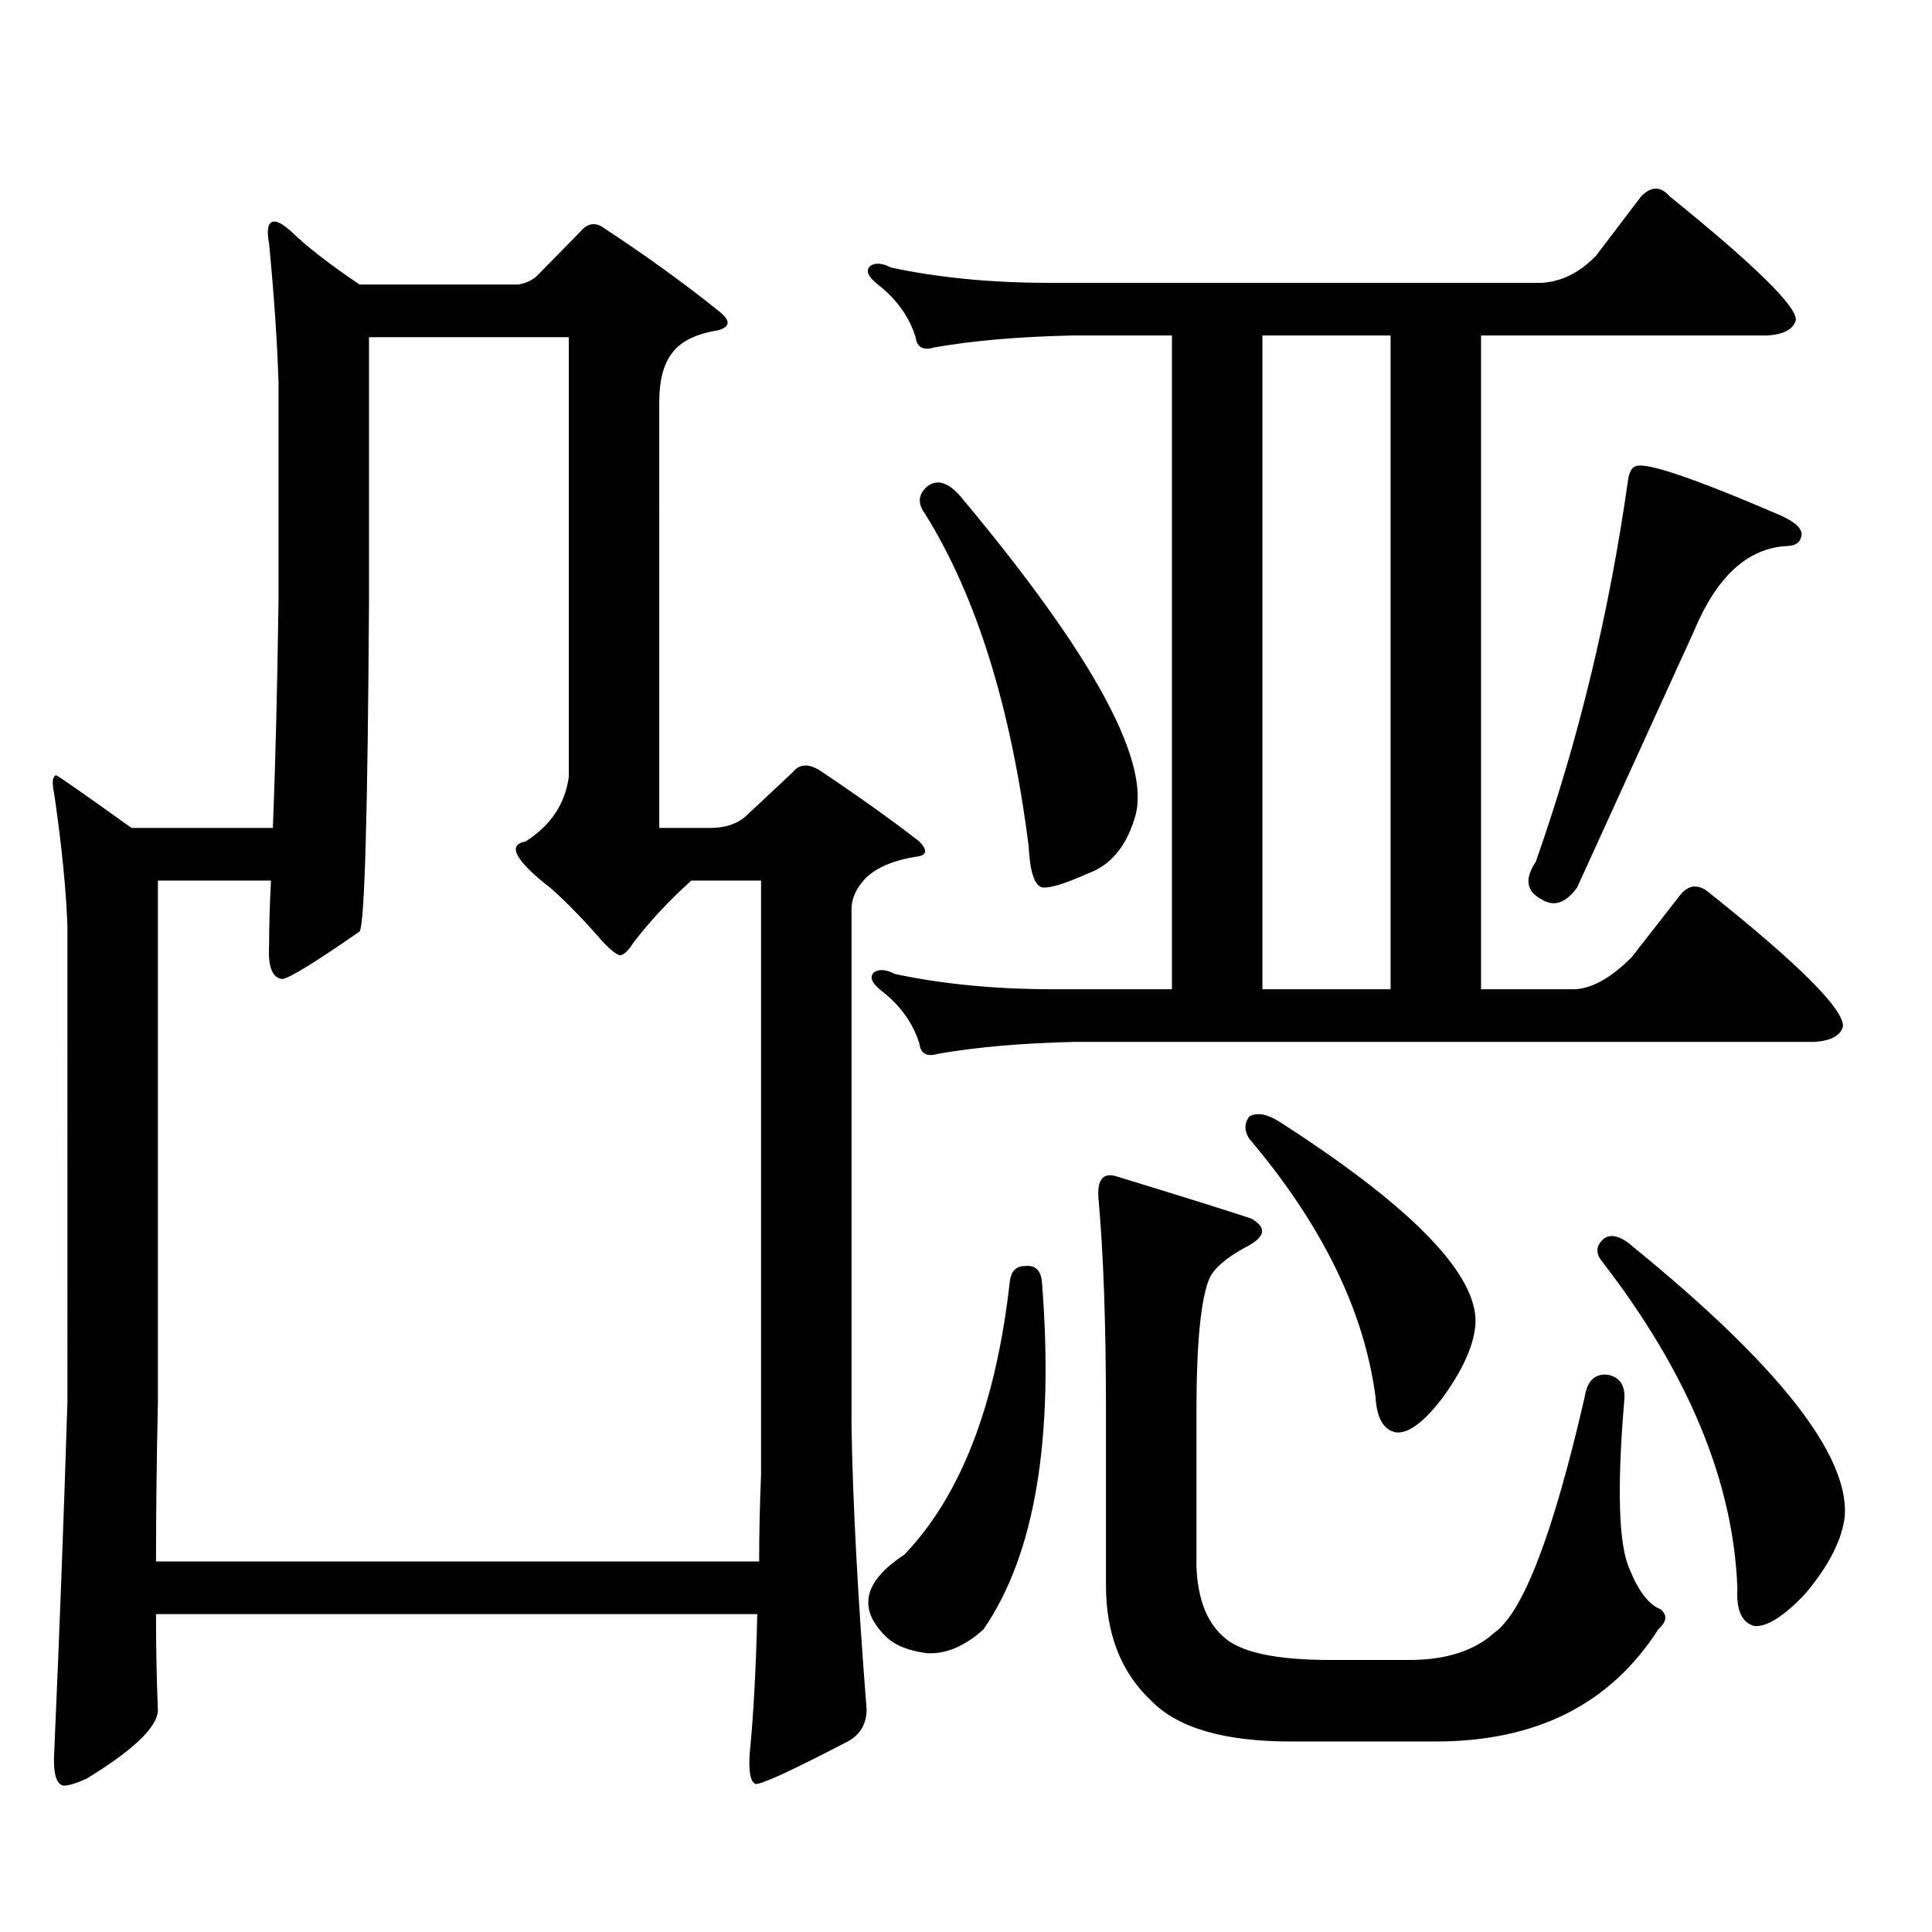
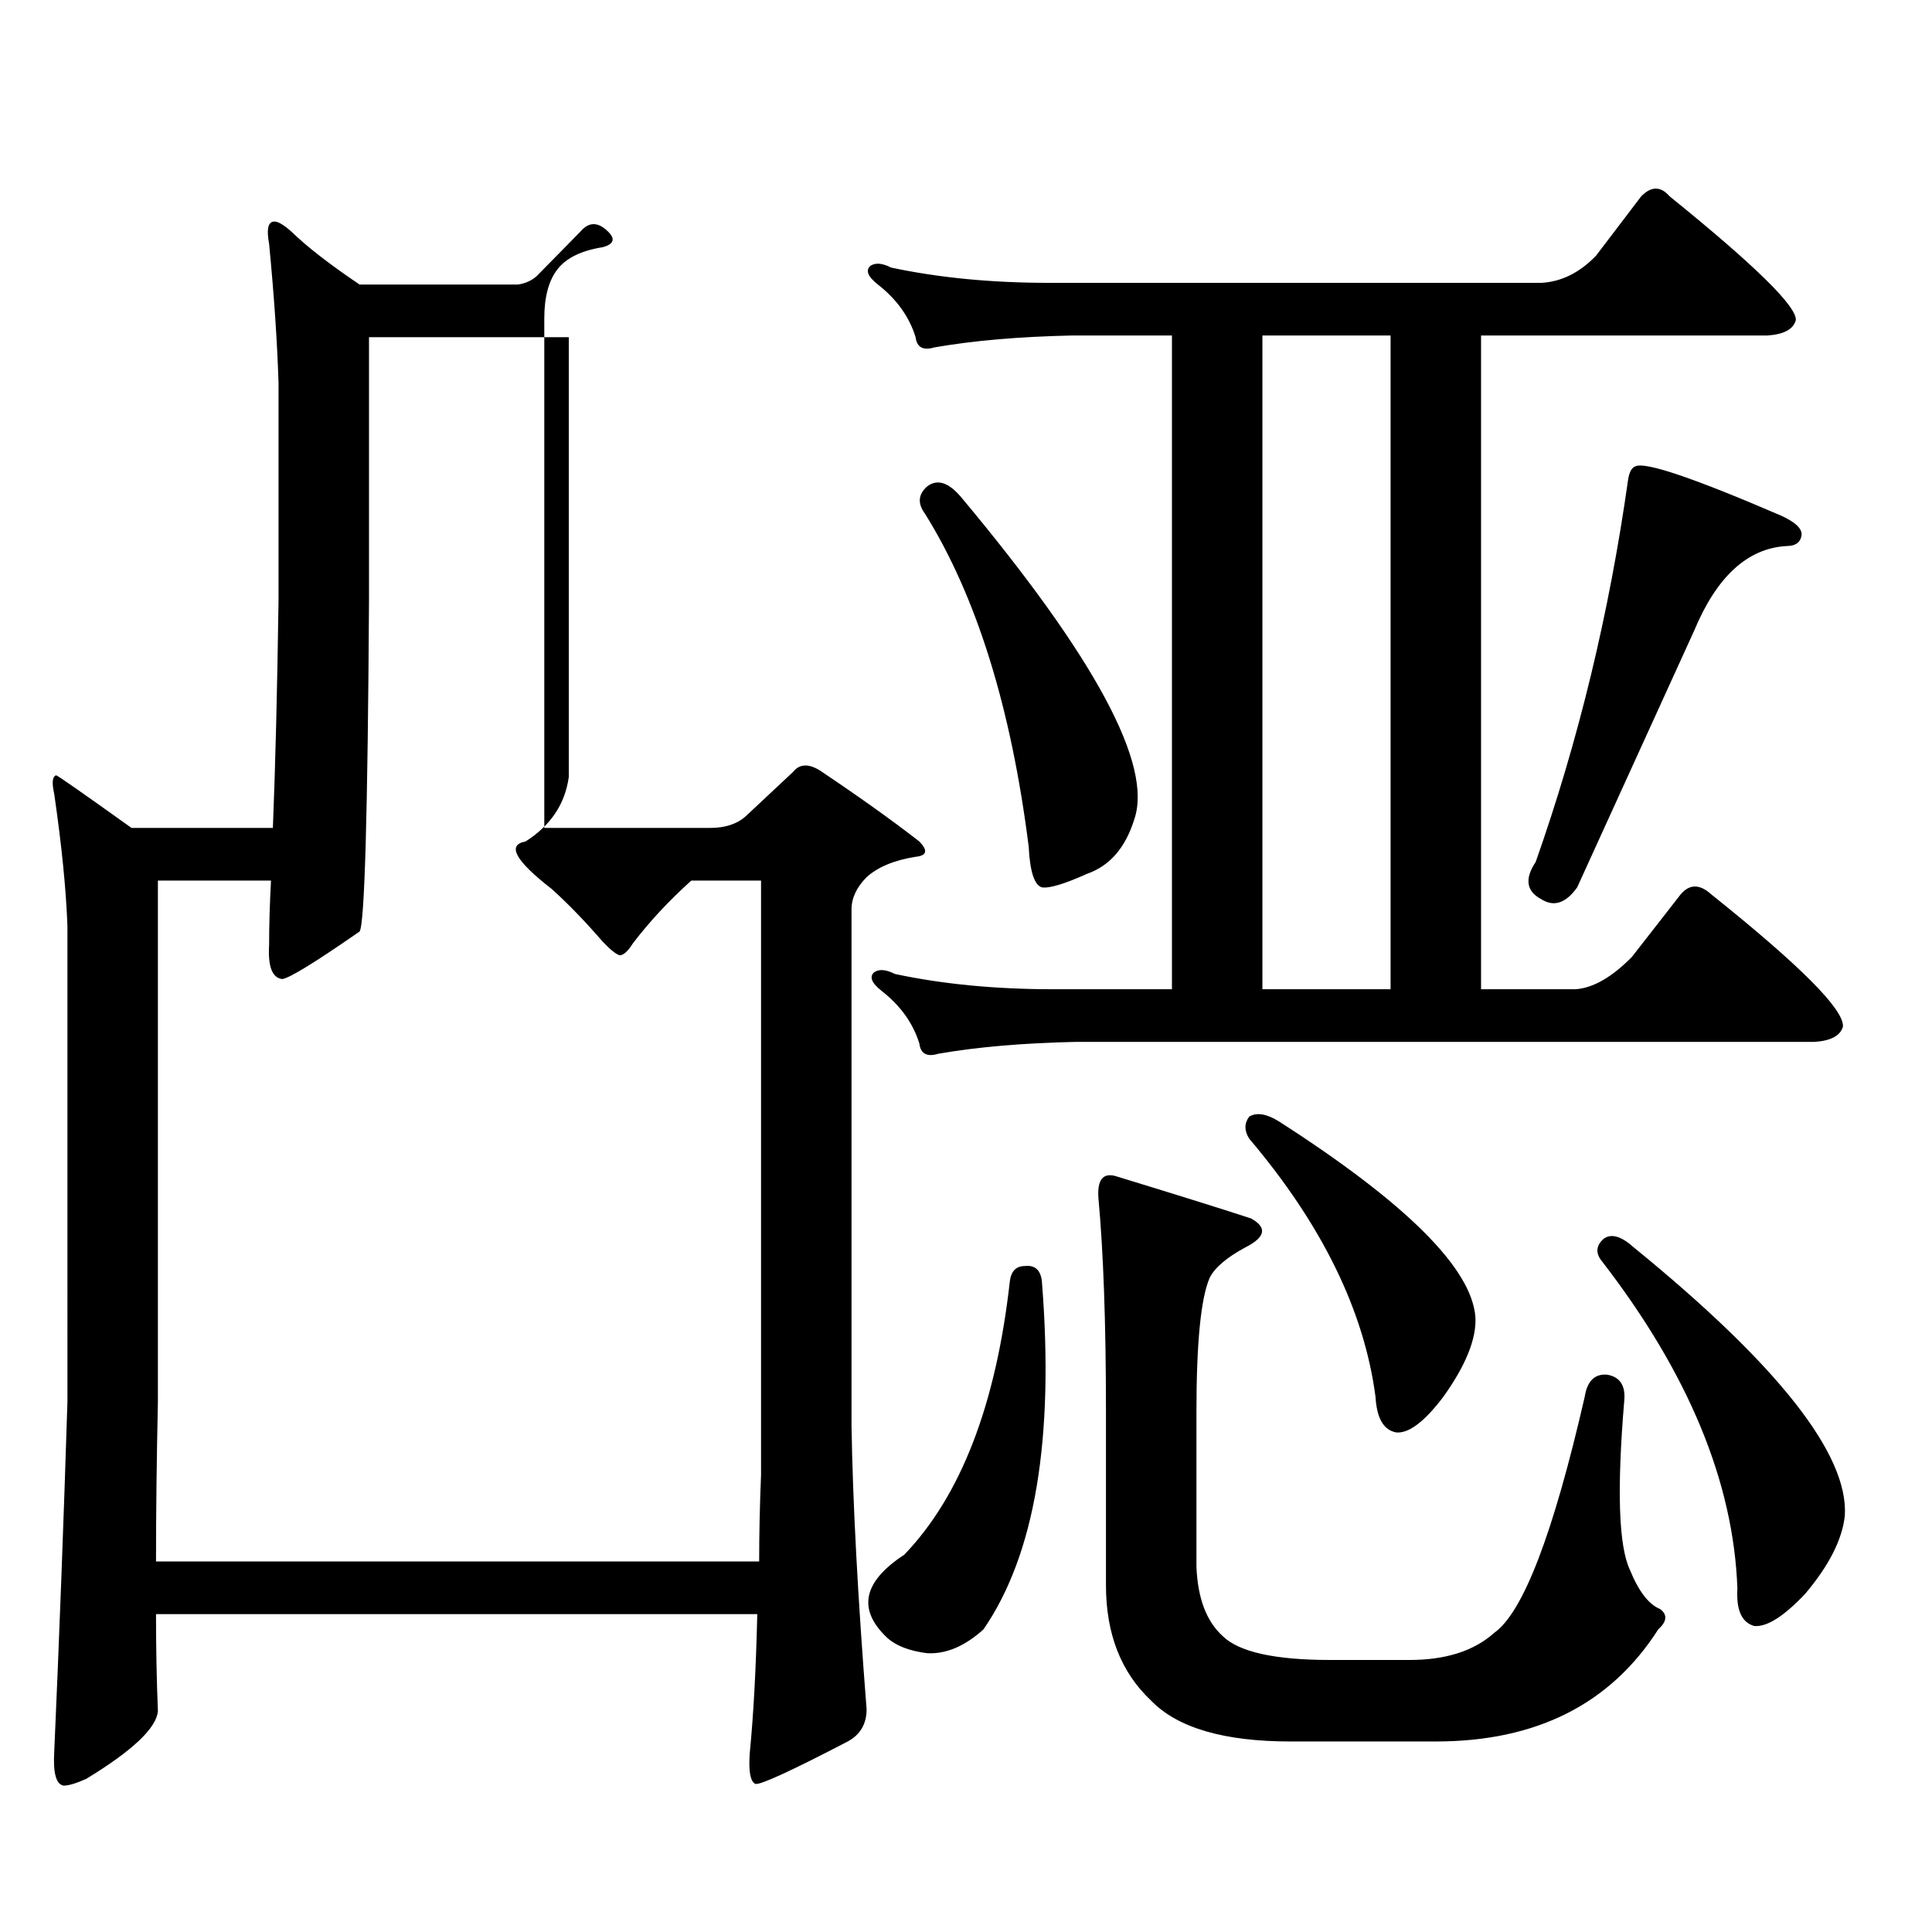
<svg xmlns="http://www.w3.org/2000/svg" version="1.1" id="图层_1" x="0px" y="0px" width="1000px" height="1000px" viewBox="0 0 1000 1000" enable-background="new 0 0 1000 1000" xml:space="preserve">
-   <path d="M341.235,428.535h26.341c7.805,0,13.979-2.046,18.536-6.152l24.39-22.852c3.247-4.093,7.805-4.395,13.658-0.879  c20.152,13.485,37.393,25.79,51.706,36.914c4.543,4.696,3.902,7.333-1.951,7.91c-11.066,1.758-19.512,5.273-25.365,10.547  c-5.213,5.273-7.805,10.849-7.805,16.699V737.91c0.641,39.839,3.247,88.77,7.805,146.777c0,7.608-3.262,13.184-9.756,16.699  c-29.268,15.229-45.212,22.55-47.804,21.973c-2.606-1.181-3.582-6.454-2.927-15.82c1.951-19.927,3.247-43.945,3.902-72.07H80.754  c0,17.578,0.32,34.277,0.976,50.098c-0.655,8.789-13.018,20.503-37.072,35.156c-5.213,2.335-9.115,3.516-11.707,3.516  c-3.902-0.591-5.533-6.454-4.878-17.578c2.592-58.599,4.878-118.954,6.829-181.055V479.512c-0.655-18.745-2.927-41.597-6.829-68.555  c-1.311-5.851-0.976-9.077,0.976-9.668c0.641,0,13.658,9.091,39.023,27.246h73.169c1.296-32.218,2.271-71.479,2.927-117.773v-112.5  c-0.655-21.094-2.286-45.112-4.878-72.07c-1.311-7.031-0.655-10.835,1.951-11.426c1.951-0.577,5.198,1.181,9.756,5.273  c7.805,7.622,19.512,16.699,35.121,27.246h81.949c3.902-0.577,7.149-2.046,9.756-4.395l22.438-22.852  c3.902-4.683,8.125-5.273,12.683-1.758c21.463,14.063,41.295,28.427,59.511,43.066c5.854,4.696,5.519,7.91-0.976,9.668  c-11.066,1.758-18.871,5.575-23.414,11.426c-4.558,5.864-6.829,14.364-6.829,25.488V428.535z M357.82,455.781  c-11.707,10.547-21.798,21.396-30.243,32.52c-2.606,4.106-4.878,6.152-6.829,6.152c-1.951-0.577-4.878-2.925-8.78-7.031  c-9.115-10.547-17.896-19.624-26.341-27.246c-18.871-14.64-23.414-22.852-13.658-24.609c13.003-8.198,20.487-19.336,22.438-33.398  V174.531H190.995v136.23c-0.655,110.742-2.286,167.871-4.878,171.387c-22.773,15.82-36.097,24.032-39.999,24.609  c-5.213-0.577-7.484-6.44-6.829-17.578c0-9.956,0.32-21.094,0.976-33.398H81.729v269.824c-0.655,29.883-0.976,57.417-0.976,82.617  h312.188c0-14.063,0.32-29.004,0.976-44.824V455.781H357.82z M766.591,512.031h48.779c9.101-0.577,18.856-6.152,29.268-16.699  l25.365-32.52c4.543-5.273,9.756-5.273,15.609,0c46.173,36.914,68.932,59.766,68.291,68.555c-1.311,4.696-6.188,7.333-14.634,7.91  H556.84c-27.316,0.591-51.065,2.637-71.218,6.152c-5.854,1.758-9.115,0-9.756-5.273c-3.262-10.547-9.756-19.624-19.512-27.246  c-5.213-4.093-6.509-7.319-3.902-9.668c2.592-1.758,6.174-1.456,10.731,0.879c24.71,5.273,52.026,7.91,81.949,7.91h61.462V173.652  h-51.706c-27.316,0.591-51.065,2.637-71.218,6.152c-5.854,1.758-9.115,0-9.756-5.273c-3.262-10.547-9.756-19.624-19.512-27.246  c-5.213-4.093-6.509-7.319-3.902-9.668c2.592-1.758,6.174-1.456,10.731,0.879c24.71,5.273,52.026,7.91,81.949,7.91H797.81  c10.396-0.577,19.832-5.273,28.292-14.063l23.414-30.762c5.198-5.273,10.076-5.273,14.634,0  c44.222,35.747,66.005,57.129,65.364,64.16c-1.311,4.696-6.188,7.333-14.634,7.91H766.591V512.031z M530.499,655.293  c5.198-0.577,8.125,2.06,8.78,7.91c6.494,81.45-3.582,141.504-30.243,180.176c-9.756,8.789-19.512,12.882-29.268,12.305  c-9.115-1.181-15.944-3.817-20.487-7.91c-15.609-14.653-12.683-29.004,8.78-43.066c29.268-30.46,47.469-77.632,54.633-141.504  C523.335,657.93,525.941,655.293,530.499,655.293z M479.769,251.875c5.198-4.093,11.052-2.335,17.561,5.273  c69.587,83.208,99.51,138.867,89.754,166.992c-4.558,14.653-12.683,24.032-24.39,28.125c-11.707,5.273-19.512,7.622-23.414,7.031  c-3.902-1.167-6.188-8.198-6.829-21.094c-9.115-72.07-26.996-129.487-53.657-172.266  C474.891,260.664,475.211,255.981,479.769,251.875z M773.42,845.137c14.954-10.547,30.563-51.278,46.828-122.168  c1.296-8.198,5.198-12.003,11.707-11.426c6.494,1.181,9.421,5.575,8.78,13.184c-3.902,46.294-2.927,75.586,2.927,87.891  c4.543,11.124,9.756,17.866,15.609,20.215c3.902,2.925,3.567,6.44-0.976,10.547c-24.725,38.672-63.093,58.008-115.119,58.008h-75.12  c-34.48,0-58.535-7.031-72.193-21.094c-15.609-14.653-23.414-34.579-23.414-59.766v-89.648c0-45.703-1.311-82.617-3.902-110.742  c-0.655-9.366,2.271-13.184,8.78-11.426c34.466,10.547,57.88,17.88,70.242,21.973c8.445,4.696,7.47,9.668-2.927,14.941  c-9.756,5.273-15.944,10.547-18.536,15.82c-4.558,10.547-6.829,33.7-6.829,69.434v79.98c0.641,16.397,5.198,28.413,13.658,36.035  c8.445,8.198,26.981,12.305,55.608,12.305h40.975C748.375,859.199,763.009,854.503,773.42,845.137z M646.594,577.949  c3.902-2.335,9.101-1.456,15.609,2.637c65.685,42.188,99.51,75.888,101.461,101.074c0.641,11.138-4.878,24.911-16.585,41.309  c-9.756,12.896-17.896,19.048-24.39,18.457c-6.509-1.167-10.091-7.319-10.731-18.457c-5.854-44.522-27.651-89.058-65.364-133.594  C643.987,585.282,643.987,581.465,646.594,577.949z M719.763,512.031V173.652h-66.34v338.379H719.763z M846.589,241.328  c5.198-2.335,30.243,6.152,75.12,25.488c7.805,3.516,11.372,7.031,10.731,10.547c-0.655,3.516-3.262,5.273-7.805,5.273  c-20.167,1.181-36.097,15.82-47.804,43.945c-16.265,35.747-36.432,79.98-60.486,132.715c-5.854,8.212-12.042,10.259-18.536,6.152  c-7.805-4.093-8.78-10.547-2.927-19.336c22.104-62.69,38.048-128.608,47.804-197.754  C843.327,244.267,844.638,241.919,846.589,241.328z M830.004,641.23c3.902-2.925,9.101-1.456,15.609,4.395  c74.785,60.946,111.217,107.227,109.266,138.867c-1.311,12.305-8.14,25.776-20.487,40.43  c-11.066,11.714-19.847,17.276-26.341,16.699c-6.509-1.758-9.436-8.212-8.78-19.336c-1.951-55.069-25.365-111.621-70.242-169.629  C825.767,648.563,826.102,644.746,830.004,641.23z" />
+   <path d="M341.235,428.535h26.341c7.805,0,13.979-2.046,18.536-6.152l24.39-22.852c3.247-4.093,7.805-4.395,13.658-0.879  c20.152,13.485,37.393,25.79,51.706,36.914c4.543,4.696,3.902,7.333-1.951,7.91c-11.066,1.758-19.512,5.273-25.365,10.547  c-5.213,5.273-7.805,10.849-7.805,16.699V737.91c0.641,39.839,3.247,88.77,7.805,146.777c0,7.608-3.262,13.184-9.756,16.699  c-29.268,15.229-45.212,22.55-47.804,21.973c-2.606-1.181-3.582-6.454-2.927-15.82c1.951-19.927,3.247-43.945,3.902-72.07H80.754  c0,17.578,0.32,34.277,0.976,50.098c-0.655,8.789-13.018,20.503-37.072,35.156c-5.213,2.335-9.115,3.516-11.707,3.516  c-3.902-0.591-5.533-6.454-4.878-17.578c2.592-58.599,4.878-118.954,6.829-181.055V479.512c-0.655-18.745-2.927-41.597-6.829-68.555  c-1.311-5.851-0.976-9.077,0.976-9.668c0.641,0,13.658,9.091,39.023,27.246h73.169c1.296-32.218,2.271-71.479,2.927-117.773v-112.5  c-0.655-21.094-2.286-45.112-4.878-72.07c-1.311-7.031-0.655-10.835,1.951-11.426c1.951-0.577,5.198,1.181,9.756,5.273  c7.805,7.622,19.512,16.699,35.121,27.246h81.949c3.902-0.577,7.149-2.046,9.756-4.395l22.438-22.852  c3.902-4.683,8.125-5.273,12.683-1.758c5.854,4.696,5.519,7.91-0.976,9.668  c-11.066,1.758-18.871,5.575-23.414,11.426c-4.558,5.864-6.829,14.364-6.829,25.488V428.535z M357.82,455.781  c-11.707,10.547-21.798,21.396-30.243,32.52c-2.606,4.106-4.878,6.152-6.829,6.152c-1.951-0.577-4.878-2.925-8.78-7.031  c-9.115-10.547-17.896-19.624-26.341-27.246c-18.871-14.64-23.414-22.852-13.658-24.609c13.003-8.198,20.487-19.336,22.438-33.398  V174.531H190.995v136.23c-0.655,110.742-2.286,167.871-4.878,171.387c-22.773,15.82-36.097,24.032-39.999,24.609  c-5.213-0.577-7.484-6.44-6.829-17.578c0-9.956,0.32-21.094,0.976-33.398H81.729v269.824c-0.655,29.883-0.976,57.417-0.976,82.617  h312.188c0-14.063,0.32-29.004,0.976-44.824V455.781H357.82z M766.591,512.031h48.779c9.101-0.577,18.856-6.152,29.268-16.699  l25.365-32.52c4.543-5.273,9.756-5.273,15.609,0c46.173,36.914,68.932,59.766,68.291,68.555c-1.311,4.696-6.188,7.333-14.634,7.91  H556.84c-27.316,0.591-51.065,2.637-71.218,6.152c-5.854,1.758-9.115,0-9.756-5.273c-3.262-10.547-9.756-19.624-19.512-27.246  c-5.213-4.093-6.509-7.319-3.902-9.668c2.592-1.758,6.174-1.456,10.731,0.879c24.71,5.273,52.026,7.91,81.949,7.91h61.462V173.652  h-51.706c-27.316,0.591-51.065,2.637-71.218,6.152c-5.854,1.758-9.115,0-9.756-5.273c-3.262-10.547-9.756-19.624-19.512-27.246  c-5.213-4.093-6.509-7.319-3.902-9.668c2.592-1.758,6.174-1.456,10.731,0.879c24.71,5.273,52.026,7.91,81.949,7.91H797.81  c10.396-0.577,19.832-5.273,28.292-14.063l23.414-30.762c5.198-5.273,10.076-5.273,14.634,0  c44.222,35.747,66.005,57.129,65.364,64.16c-1.311,4.696-6.188,7.333-14.634,7.91H766.591V512.031z M530.499,655.293  c5.198-0.577,8.125,2.06,8.78,7.91c6.494,81.45-3.582,141.504-30.243,180.176c-9.756,8.789-19.512,12.882-29.268,12.305  c-9.115-1.181-15.944-3.817-20.487-7.91c-15.609-14.653-12.683-29.004,8.78-43.066c29.268-30.46,47.469-77.632,54.633-141.504  C523.335,657.93,525.941,655.293,530.499,655.293z M479.769,251.875c5.198-4.093,11.052-2.335,17.561,5.273  c69.587,83.208,99.51,138.867,89.754,166.992c-4.558,14.653-12.683,24.032-24.39,28.125c-11.707,5.273-19.512,7.622-23.414,7.031  c-3.902-1.167-6.188-8.198-6.829-21.094c-9.115-72.07-26.996-129.487-53.657-172.266  C474.891,260.664,475.211,255.981,479.769,251.875z M773.42,845.137c14.954-10.547,30.563-51.278,46.828-122.168  c1.296-8.198,5.198-12.003,11.707-11.426c6.494,1.181,9.421,5.575,8.78,13.184c-3.902,46.294-2.927,75.586,2.927,87.891  c4.543,11.124,9.756,17.866,15.609,20.215c3.902,2.925,3.567,6.44-0.976,10.547c-24.725,38.672-63.093,58.008-115.119,58.008h-75.12  c-34.48,0-58.535-7.031-72.193-21.094c-15.609-14.653-23.414-34.579-23.414-59.766v-89.648c0-45.703-1.311-82.617-3.902-110.742  c-0.655-9.366,2.271-13.184,8.78-11.426c34.466,10.547,57.88,17.88,70.242,21.973c8.445,4.696,7.47,9.668-2.927,14.941  c-9.756,5.273-15.944,10.547-18.536,15.82c-4.558,10.547-6.829,33.7-6.829,69.434v79.98c0.641,16.397,5.198,28.413,13.658,36.035  c8.445,8.198,26.981,12.305,55.608,12.305h40.975C748.375,859.199,763.009,854.503,773.42,845.137z M646.594,577.949  c3.902-2.335,9.101-1.456,15.609,2.637c65.685,42.188,99.51,75.888,101.461,101.074c0.641,11.138-4.878,24.911-16.585,41.309  c-9.756,12.896-17.896,19.048-24.39,18.457c-6.509-1.167-10.091-7.319-10.731-18.457c-5.854-44.522-27.651-89.058-65.364-133.594  C643.987,585.282,643.987,581.465,646.594,577.949z M719.763,512.031V173.652h-66.34v338.379H719.763z M846.589,241.328  c5.198-2.335,30.243,6.152,75.12,25.488c7.805,3.516,11.372,7.031,10.731,10.547c-0.655,3.516-3.262,5.273-7.805,5.273  c-20.167,1.181-36.097,15.82-47.804,43.945c-16.265,35.747-36.432,79.98-60.486,132.715c-5.854,8.212-12.042,10.259-18.536,6.152  c-7.805-4.093-8.78-10.547-2.927-19.336c22.104-62.69,38.048-128.608,47.804-197.754  C843.327,244.267,844.638,241.919,846.589,241.328z M830.004,641.23c3.902-2.925,9.101-1.456,15.609,4.395  c74.785,60.946,111.217,107.227,109.266,138.867c-1.311,12.305-8.14,25.776-20.487,40.43  c-11.066,11.714-19.847,17.276-26.341,16.699c-6.509-1.758-9.436-8.212-8.78-19.336c-1.951-55.069-25.365-111.621-70.242-169.629  C825.767,648.563,826.102,644.746,830.004,641.23z" />
</svg>